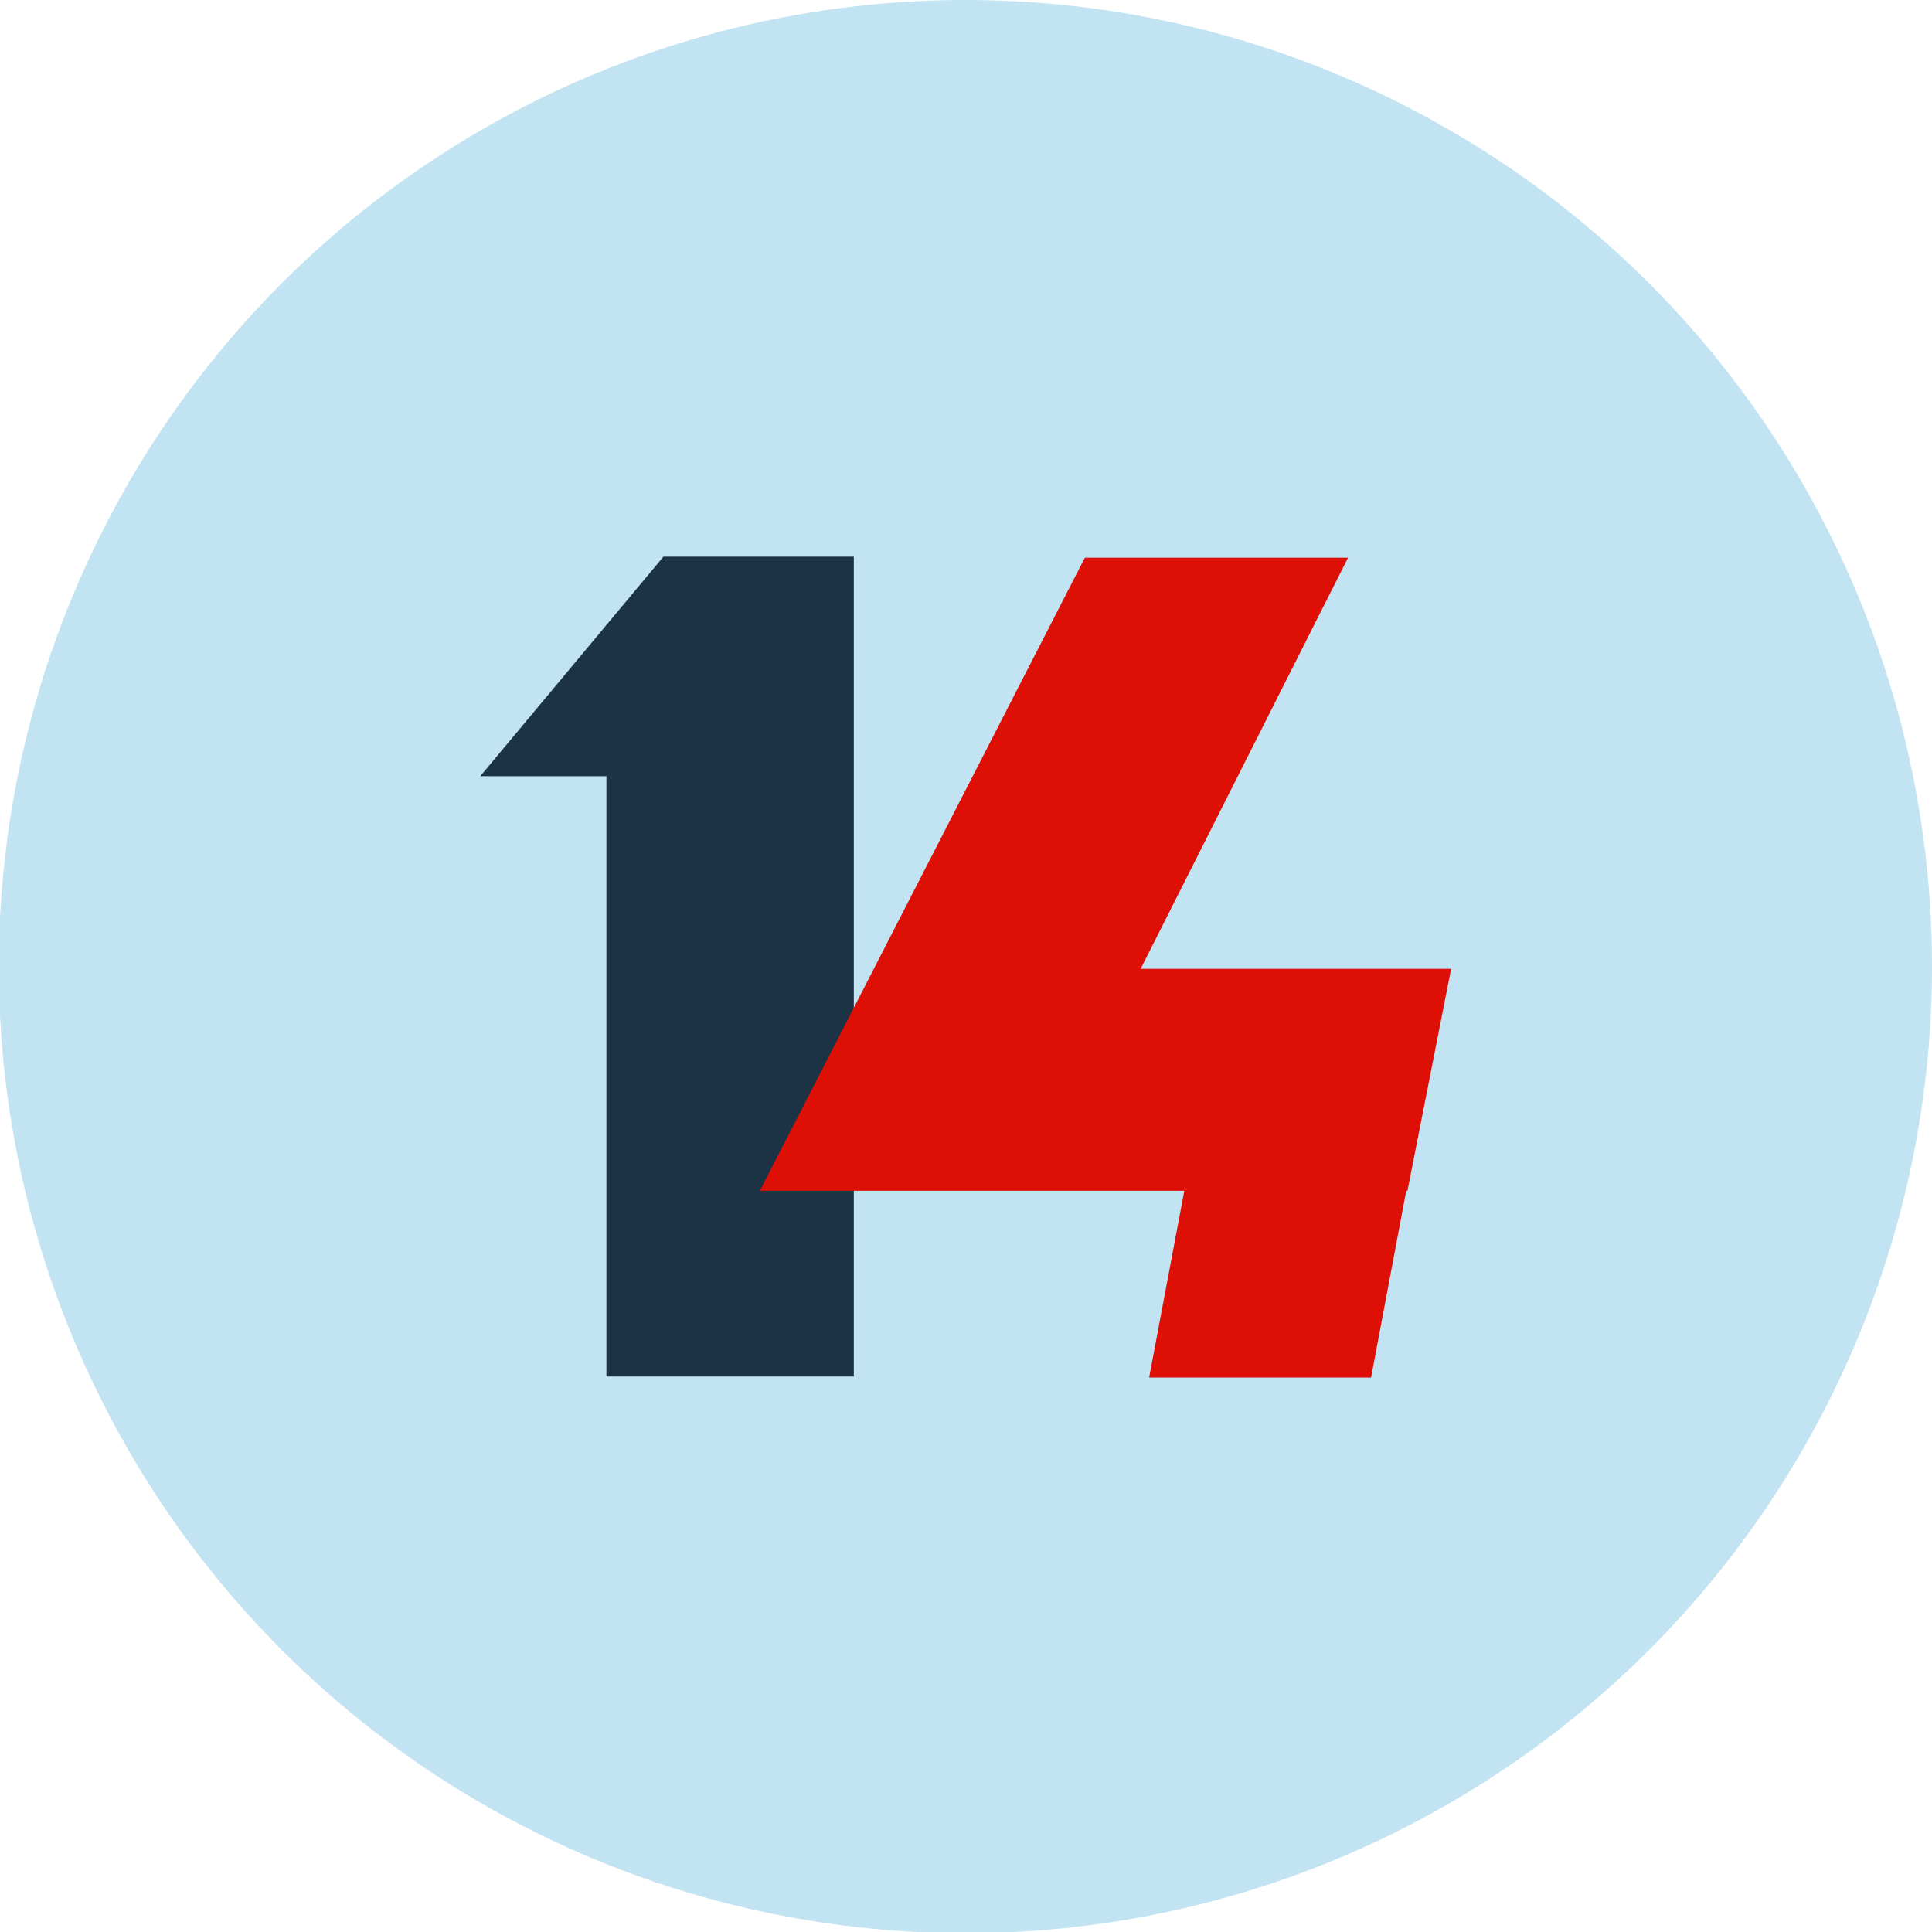
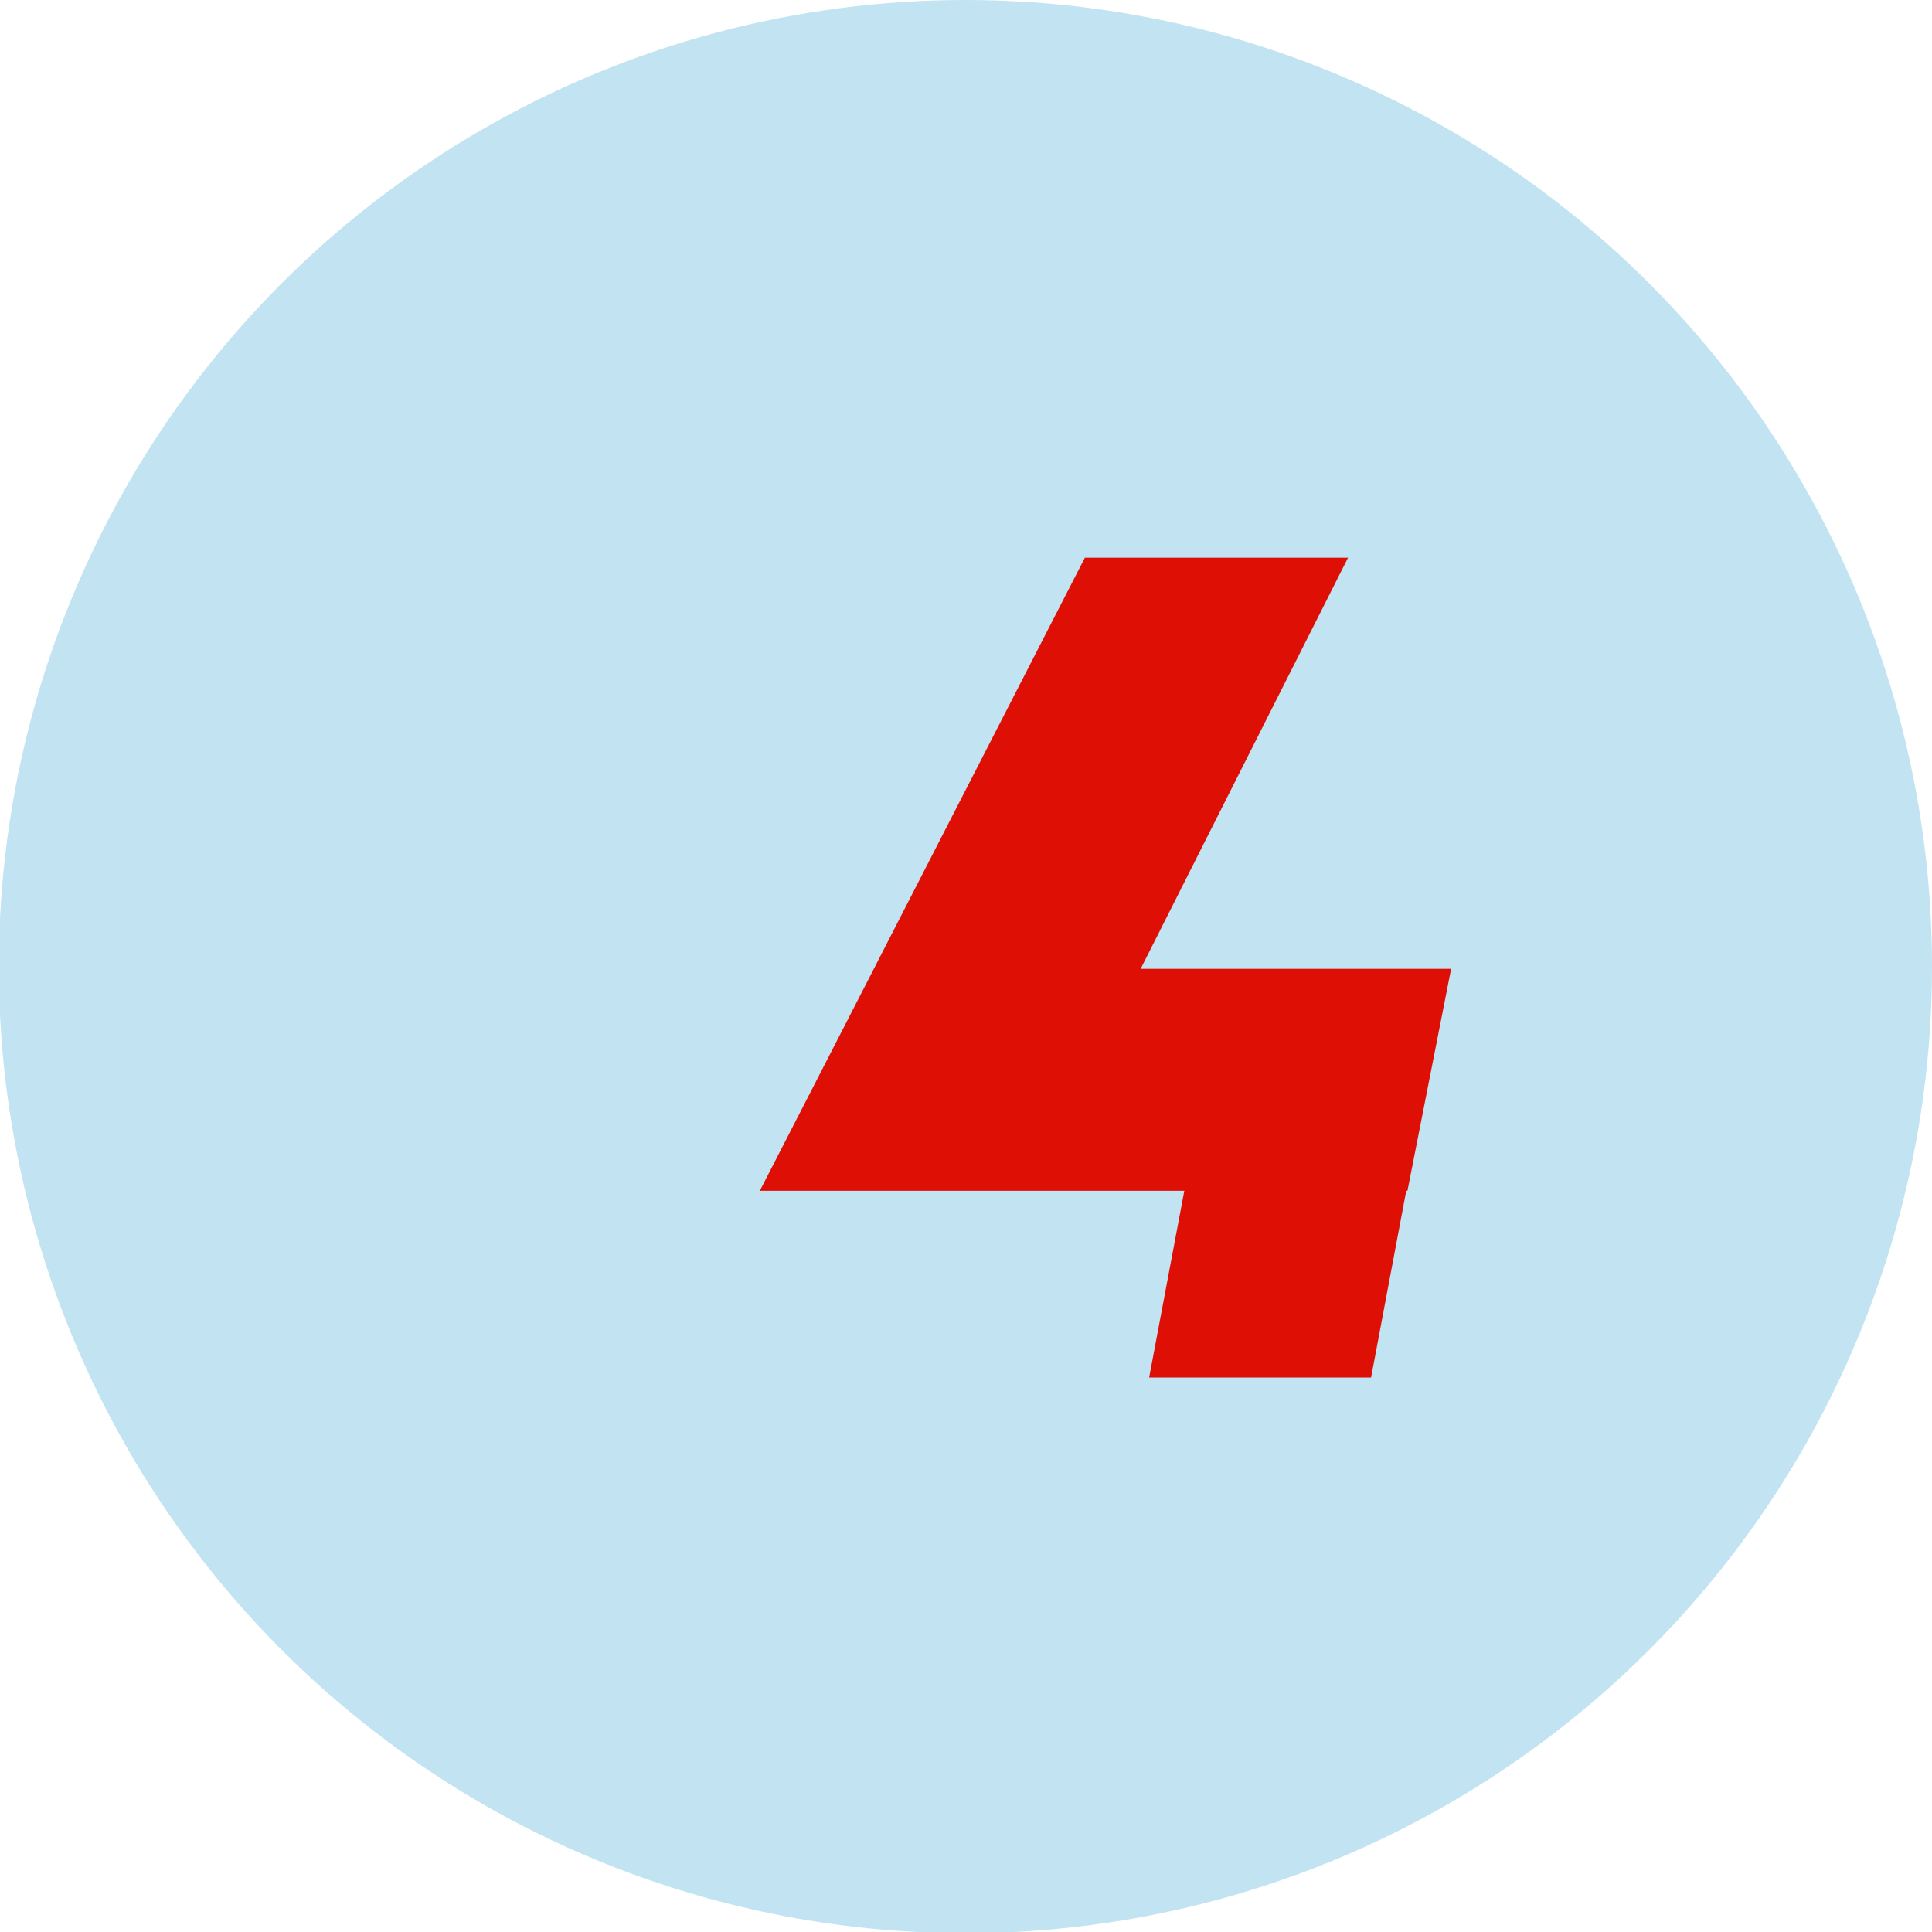
<svg xmlns="http://www.w3.org/2000/svg" version="1.1" id="Layer_1" x="0px" y="0px" viewBox="0 0 159.3 159.3" style="enable-background:new 0 0 159.3 159.3;" xml:space="preserve">
  <style type="text/css">
	.st0{fill:#C2E3F2;}
	.st1{fill:#1C3346;}
	.st2{fill:#DE1006;}
</style>
  <g>
    <circle class="st0" cx="79.6" cy="79.7" r="79.7" />
-     <path class="st1" d="M39.6,64H50v49.5h20.4V45.9H54.7L39.6,64z" />
    <g transform="translate(-1351.85 -707.915)">
      <polygon class="st2" points="1471.5,787.8 1445.9,787.8 1463,753.9 1441.3,753.9 1423.9,787.8 1423.9,787.8 1414.5,806.1     1449.5,806.1 1446.6,821.5 1464.9,821.5 1467.8,806.1 1467.9,806.1   " />
    </g>
  </g>
</svg>